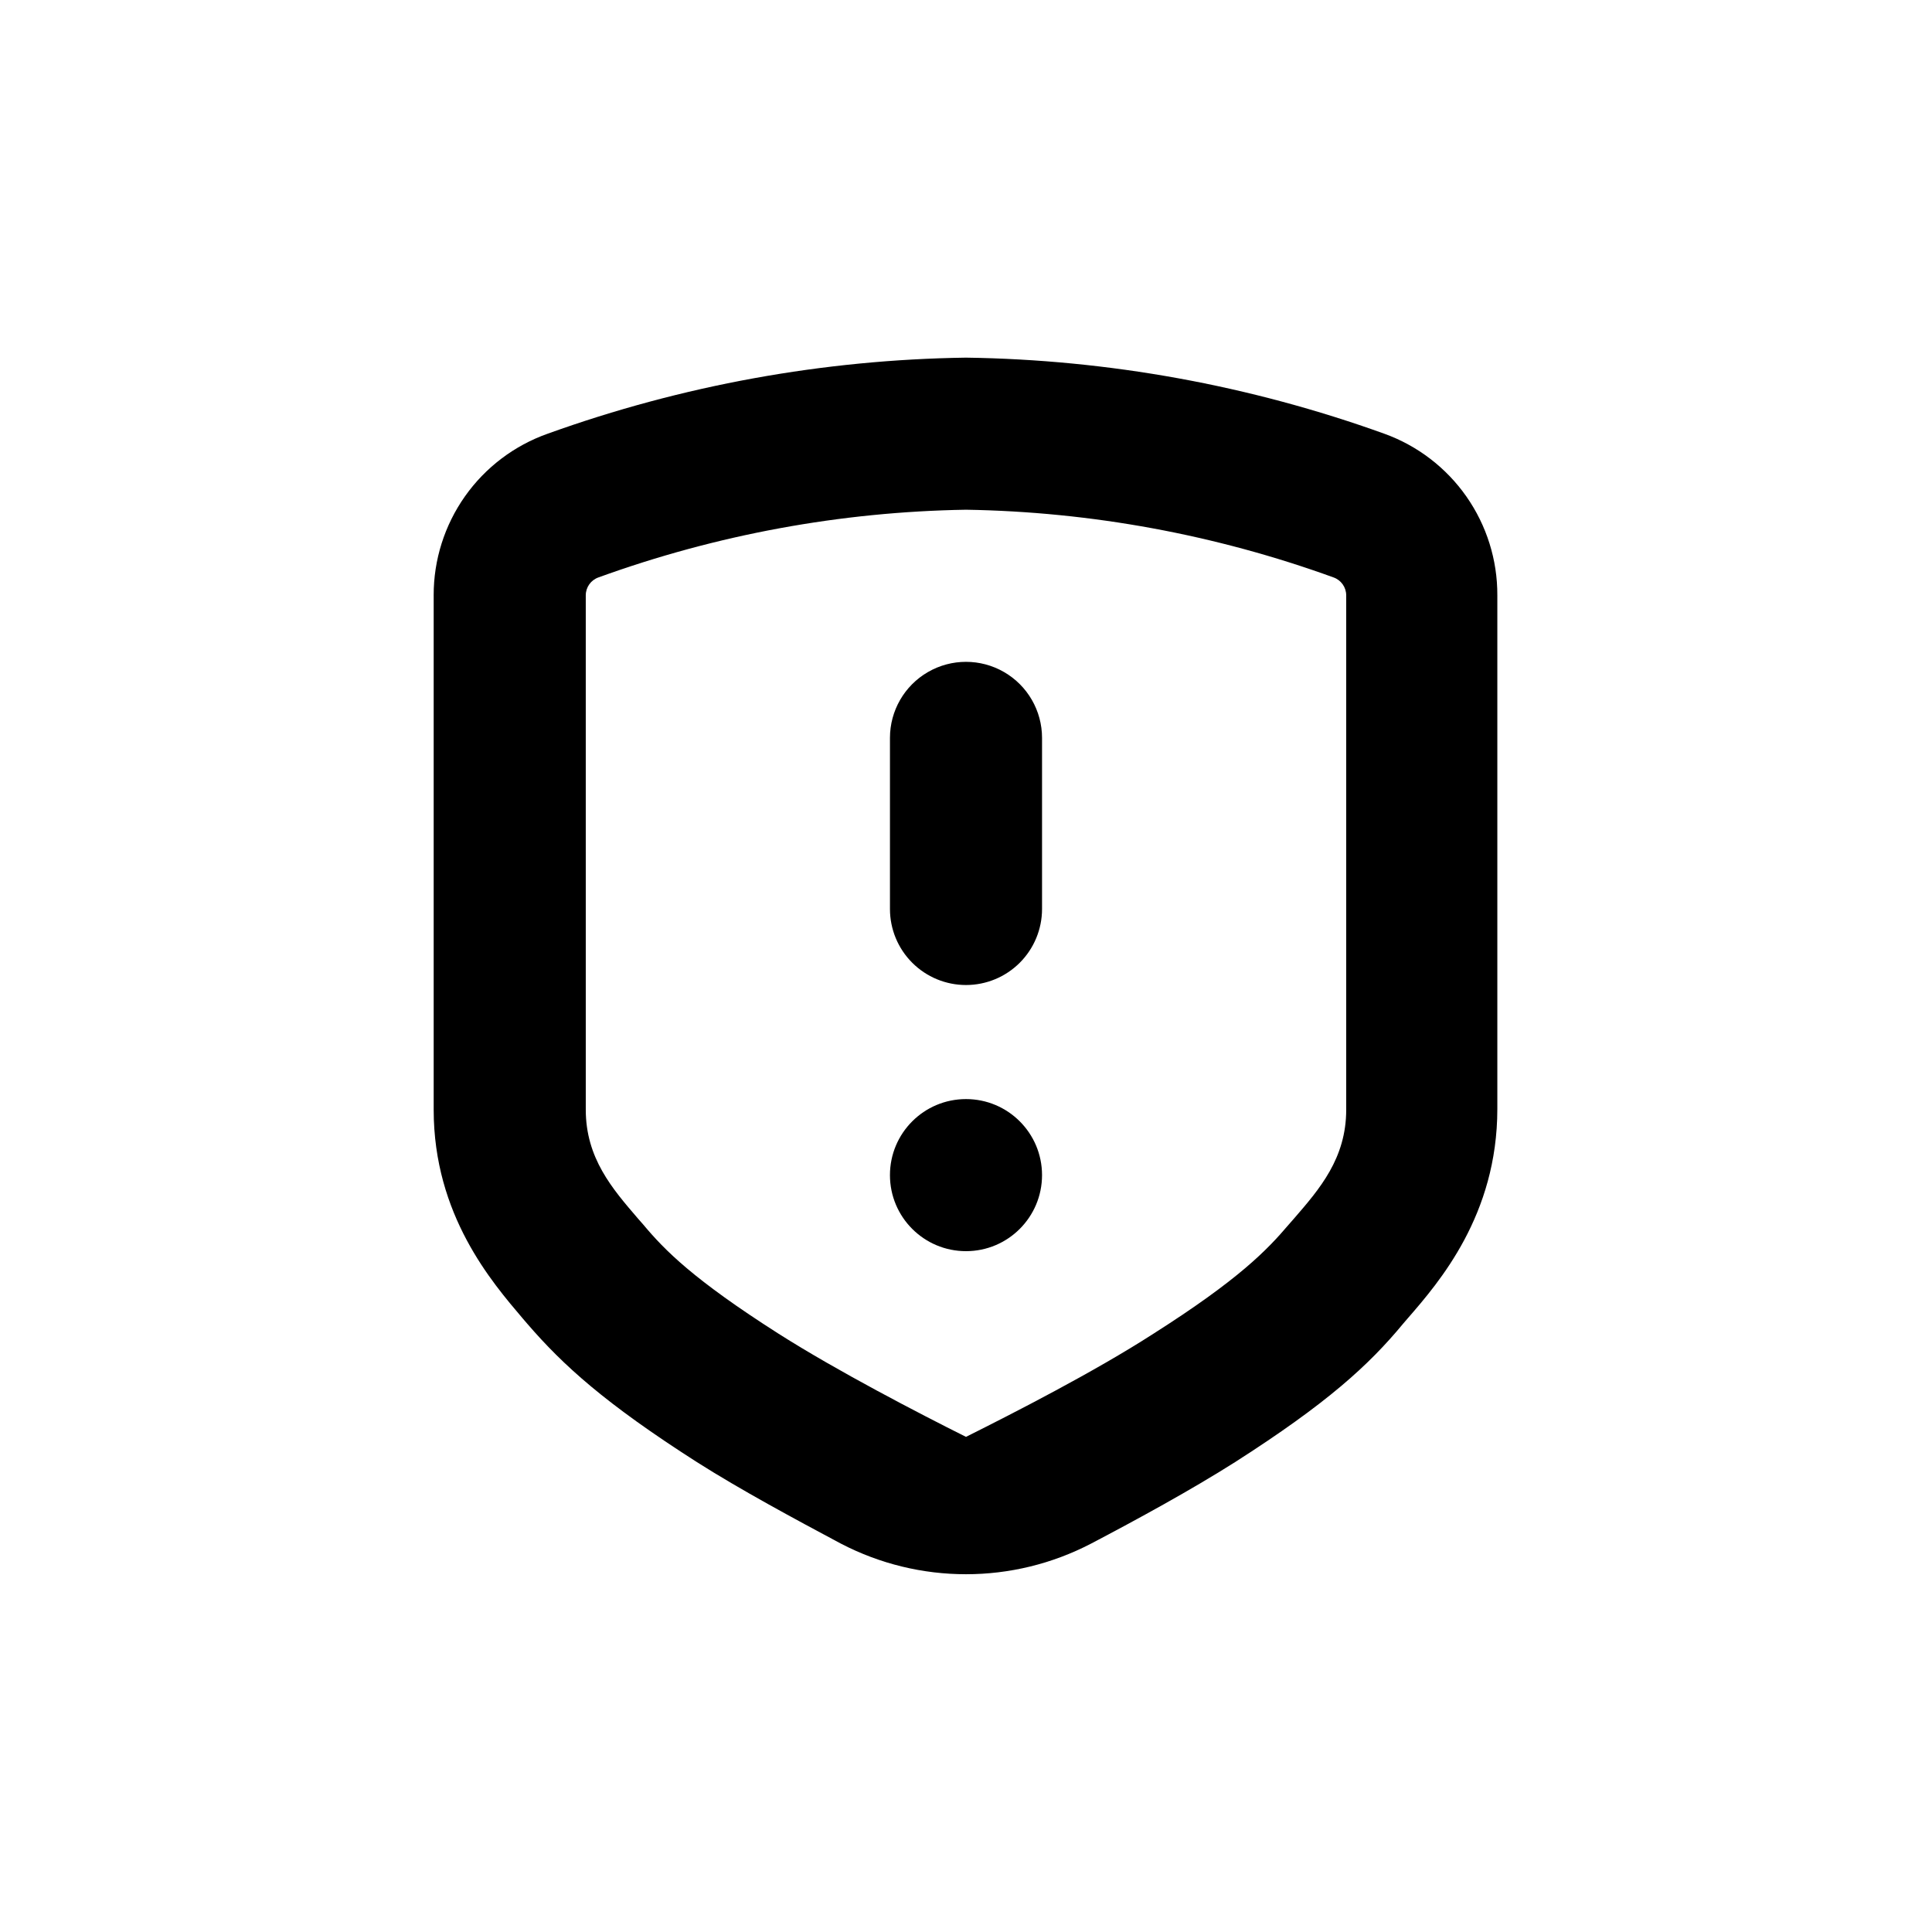
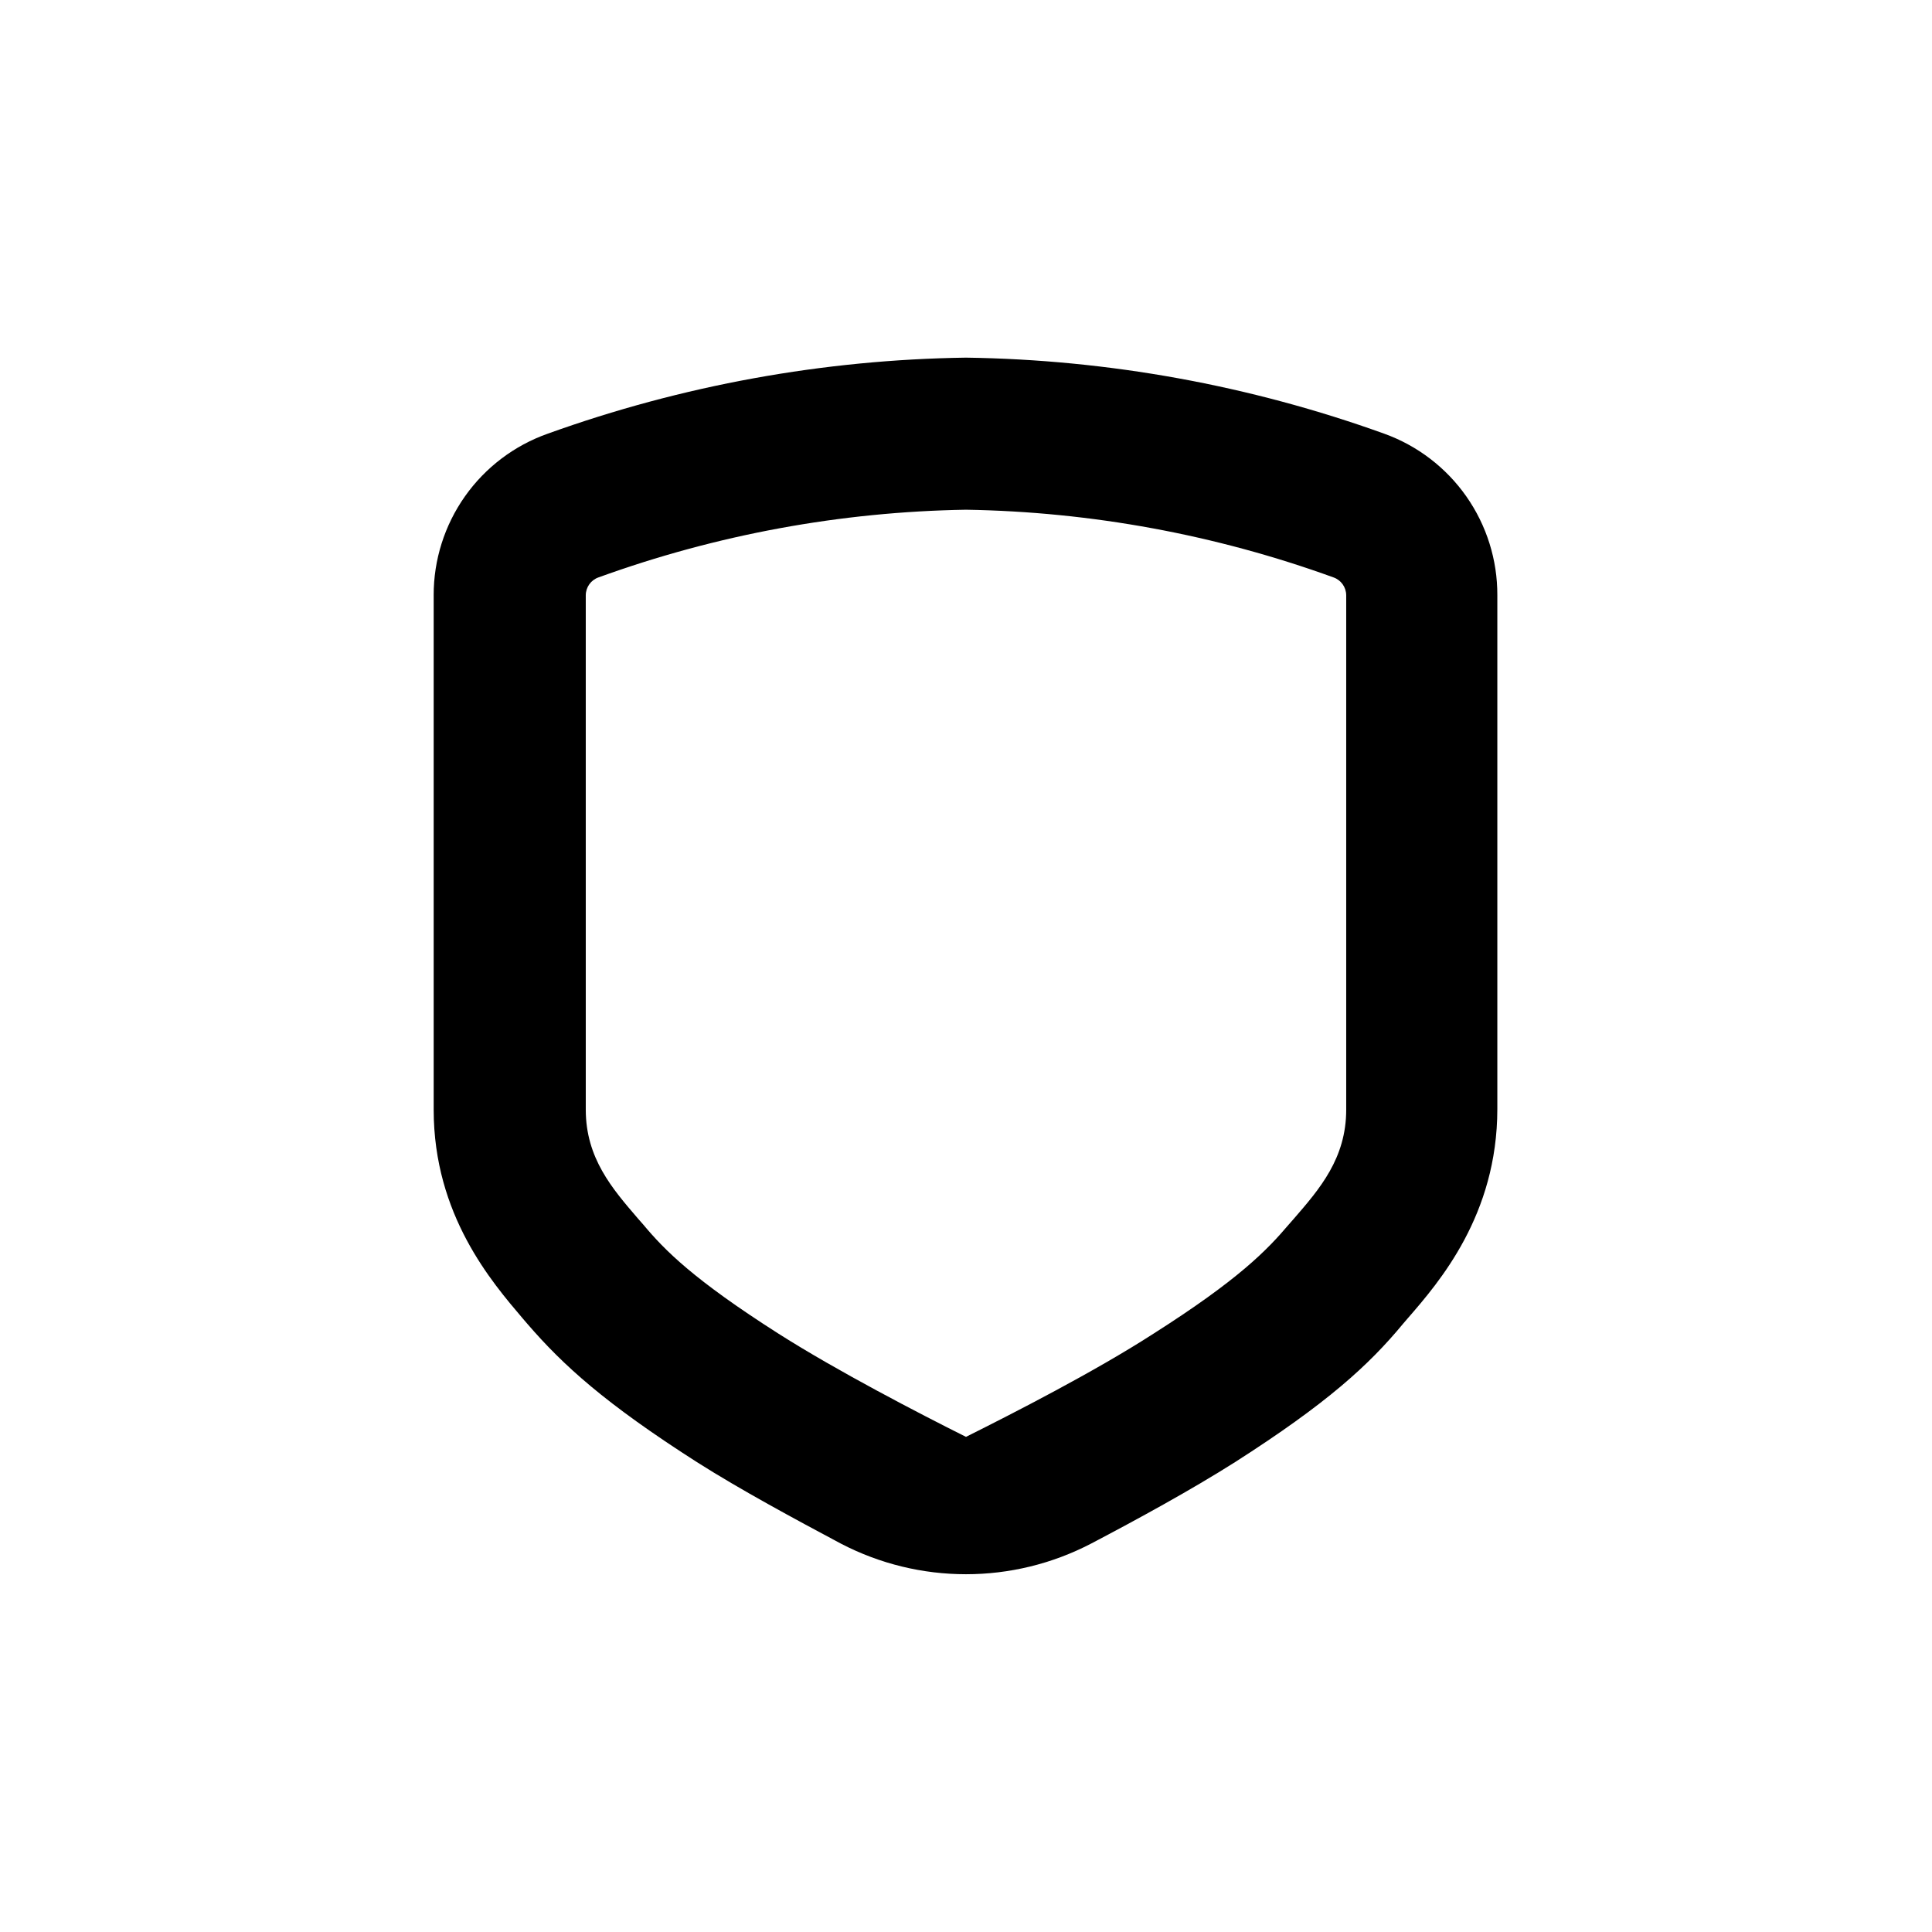
<svg xmlns="http://www.w3.org/2000/svg" fill="#000000" width="800px" height="800px" version="1.1" viewBox="144 144 512 512">
  <g>
-     <path d="m400 405.04c5.344 0 10.469-2.121 14.25-5.902 3.777-3.777 5.902-8.902 5.902-14.25v-45.34c0-7.203-3.844-13.855-10.078-17.453-6.234-3.602-13.918-3.602-20.152 0-6.234 3.598-10.074 10.25-10.074 17.453v45.344-0.004c0 5.348 2.121 10.473 5.902 14.25 3.777 3.781 8.902 5.902 14.25 5.902z" />
-     <path d="m420.15 455.42c0 11.129-9.023 20.152-20.152 20.152-11.133 0-20.152-9.023-20.152-20.152 0-11.129 9.02-20.152 20.152-20.152 11.129 0 20.152 9.023 20.152 20.152" />
    <path d="m258.93 301.75v136.33c0 27.91 15.418 45.695 23.68 55.418l1.258 1.461c9.371 10.832 20.402 20.91 44.84 36.527 11.586 7.356 25.996 15.113 38.09 21.562h-0.004c20.805 10.852 45.598 10.852 66.402 0 12.09-6.348 26.5-14.207 38.09-21.562 24.434-15.617 35.465-25.695 44.586-36.727l1.258-1.461c8.262-9.523 23.68-27.305 23.68-55.418v-136.13c0.035-9.355-2.828-18.496-8.195-26.164-5.367-7.668-12.977-13.488-21.781-16.656-35.574-12.809-73.031-19.621-110.84-20.152-37.809 0.531-75.266 7.344-110.84 20.152-8.852 3.129-16.516 8.93-21.93 16.598-5.414 7.672-8.312 16.836-8.297 26.223zm40.305 0c0.008-2.133 1.359-4.031 3.375-4.734 31.242-11.328 64.152-17.391 97.387-17.934 33.23 0.543 66.141 6.606 97.387 17.934 2.012 0.703 3.363 2.602 3.375 4.734v136.33c0 12.898-7.055 21.008-13.805 28.816l-1.461 1.664c-5.742 6.75-13.199 14.508-35.871 28.918-15.617 10.078-37.332 21.16-49.625 27.305-12.293-6.144-34.008-17.383-49.625-27.305-22.621-14.41-30.23-22.168-35.871-28.918l-1.461-1.664c-6.754-7.856-13.805-15.969-13.805-28.816z" />
  </g>
</svg>